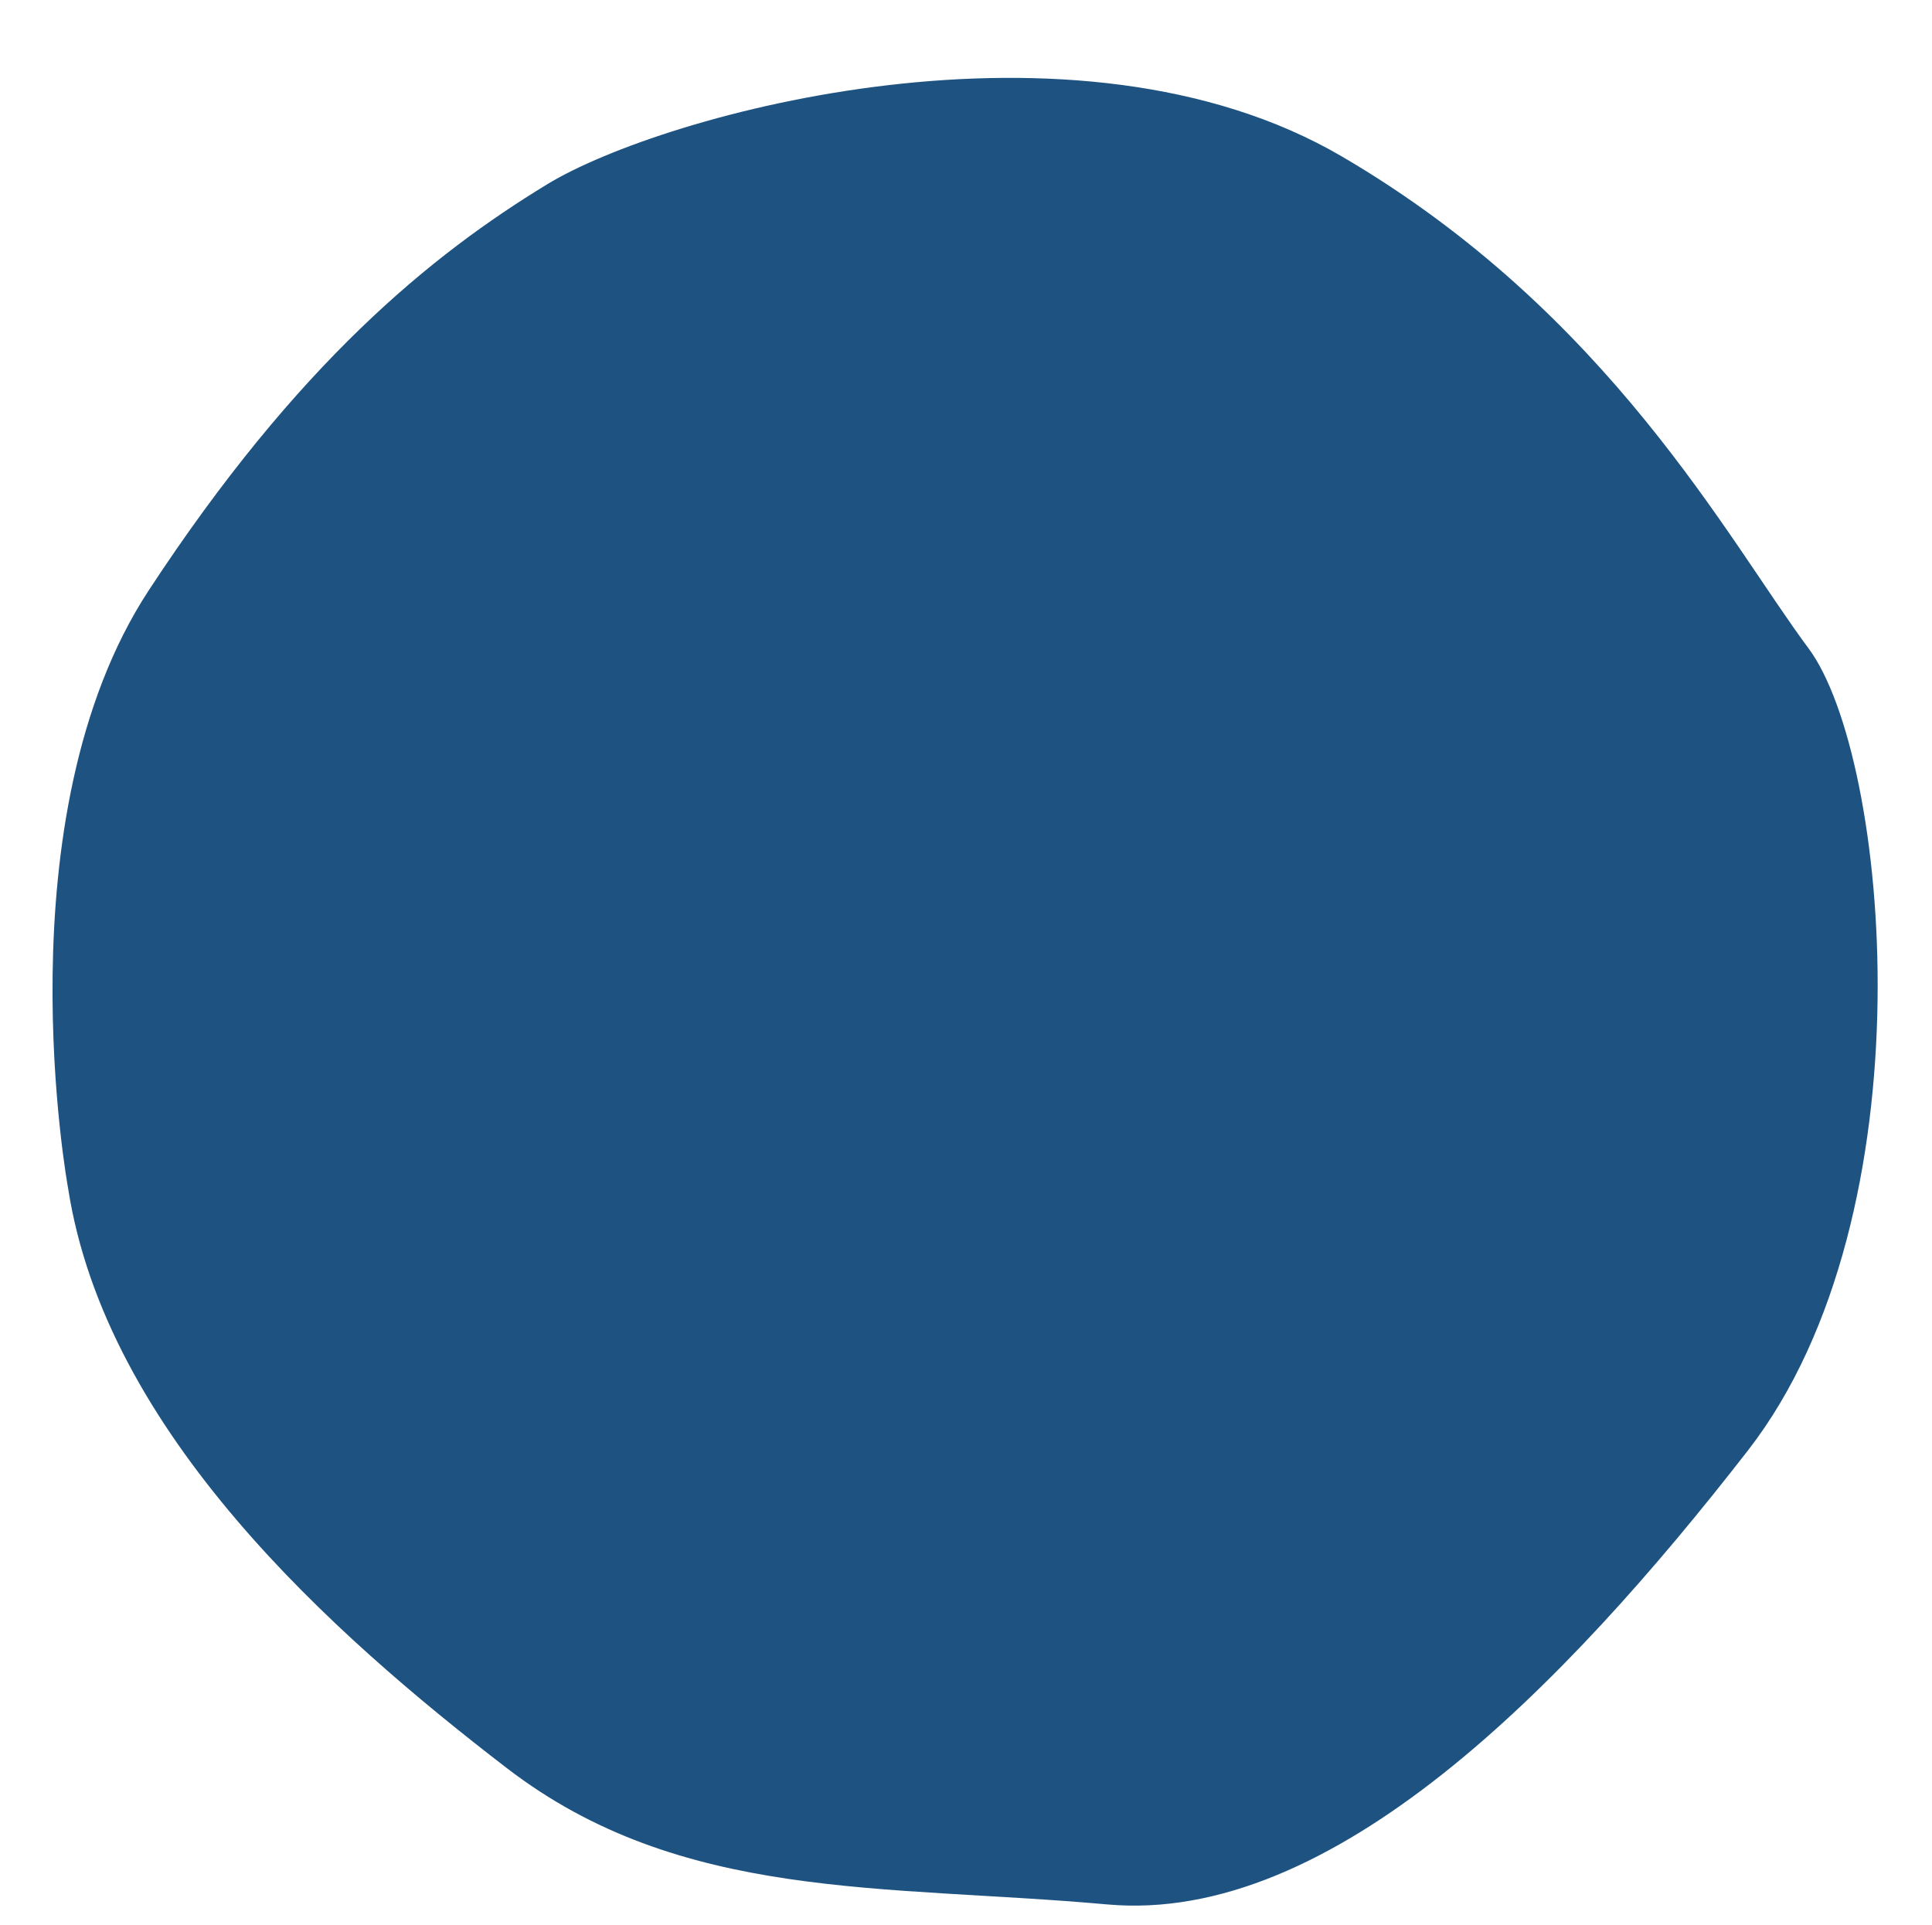
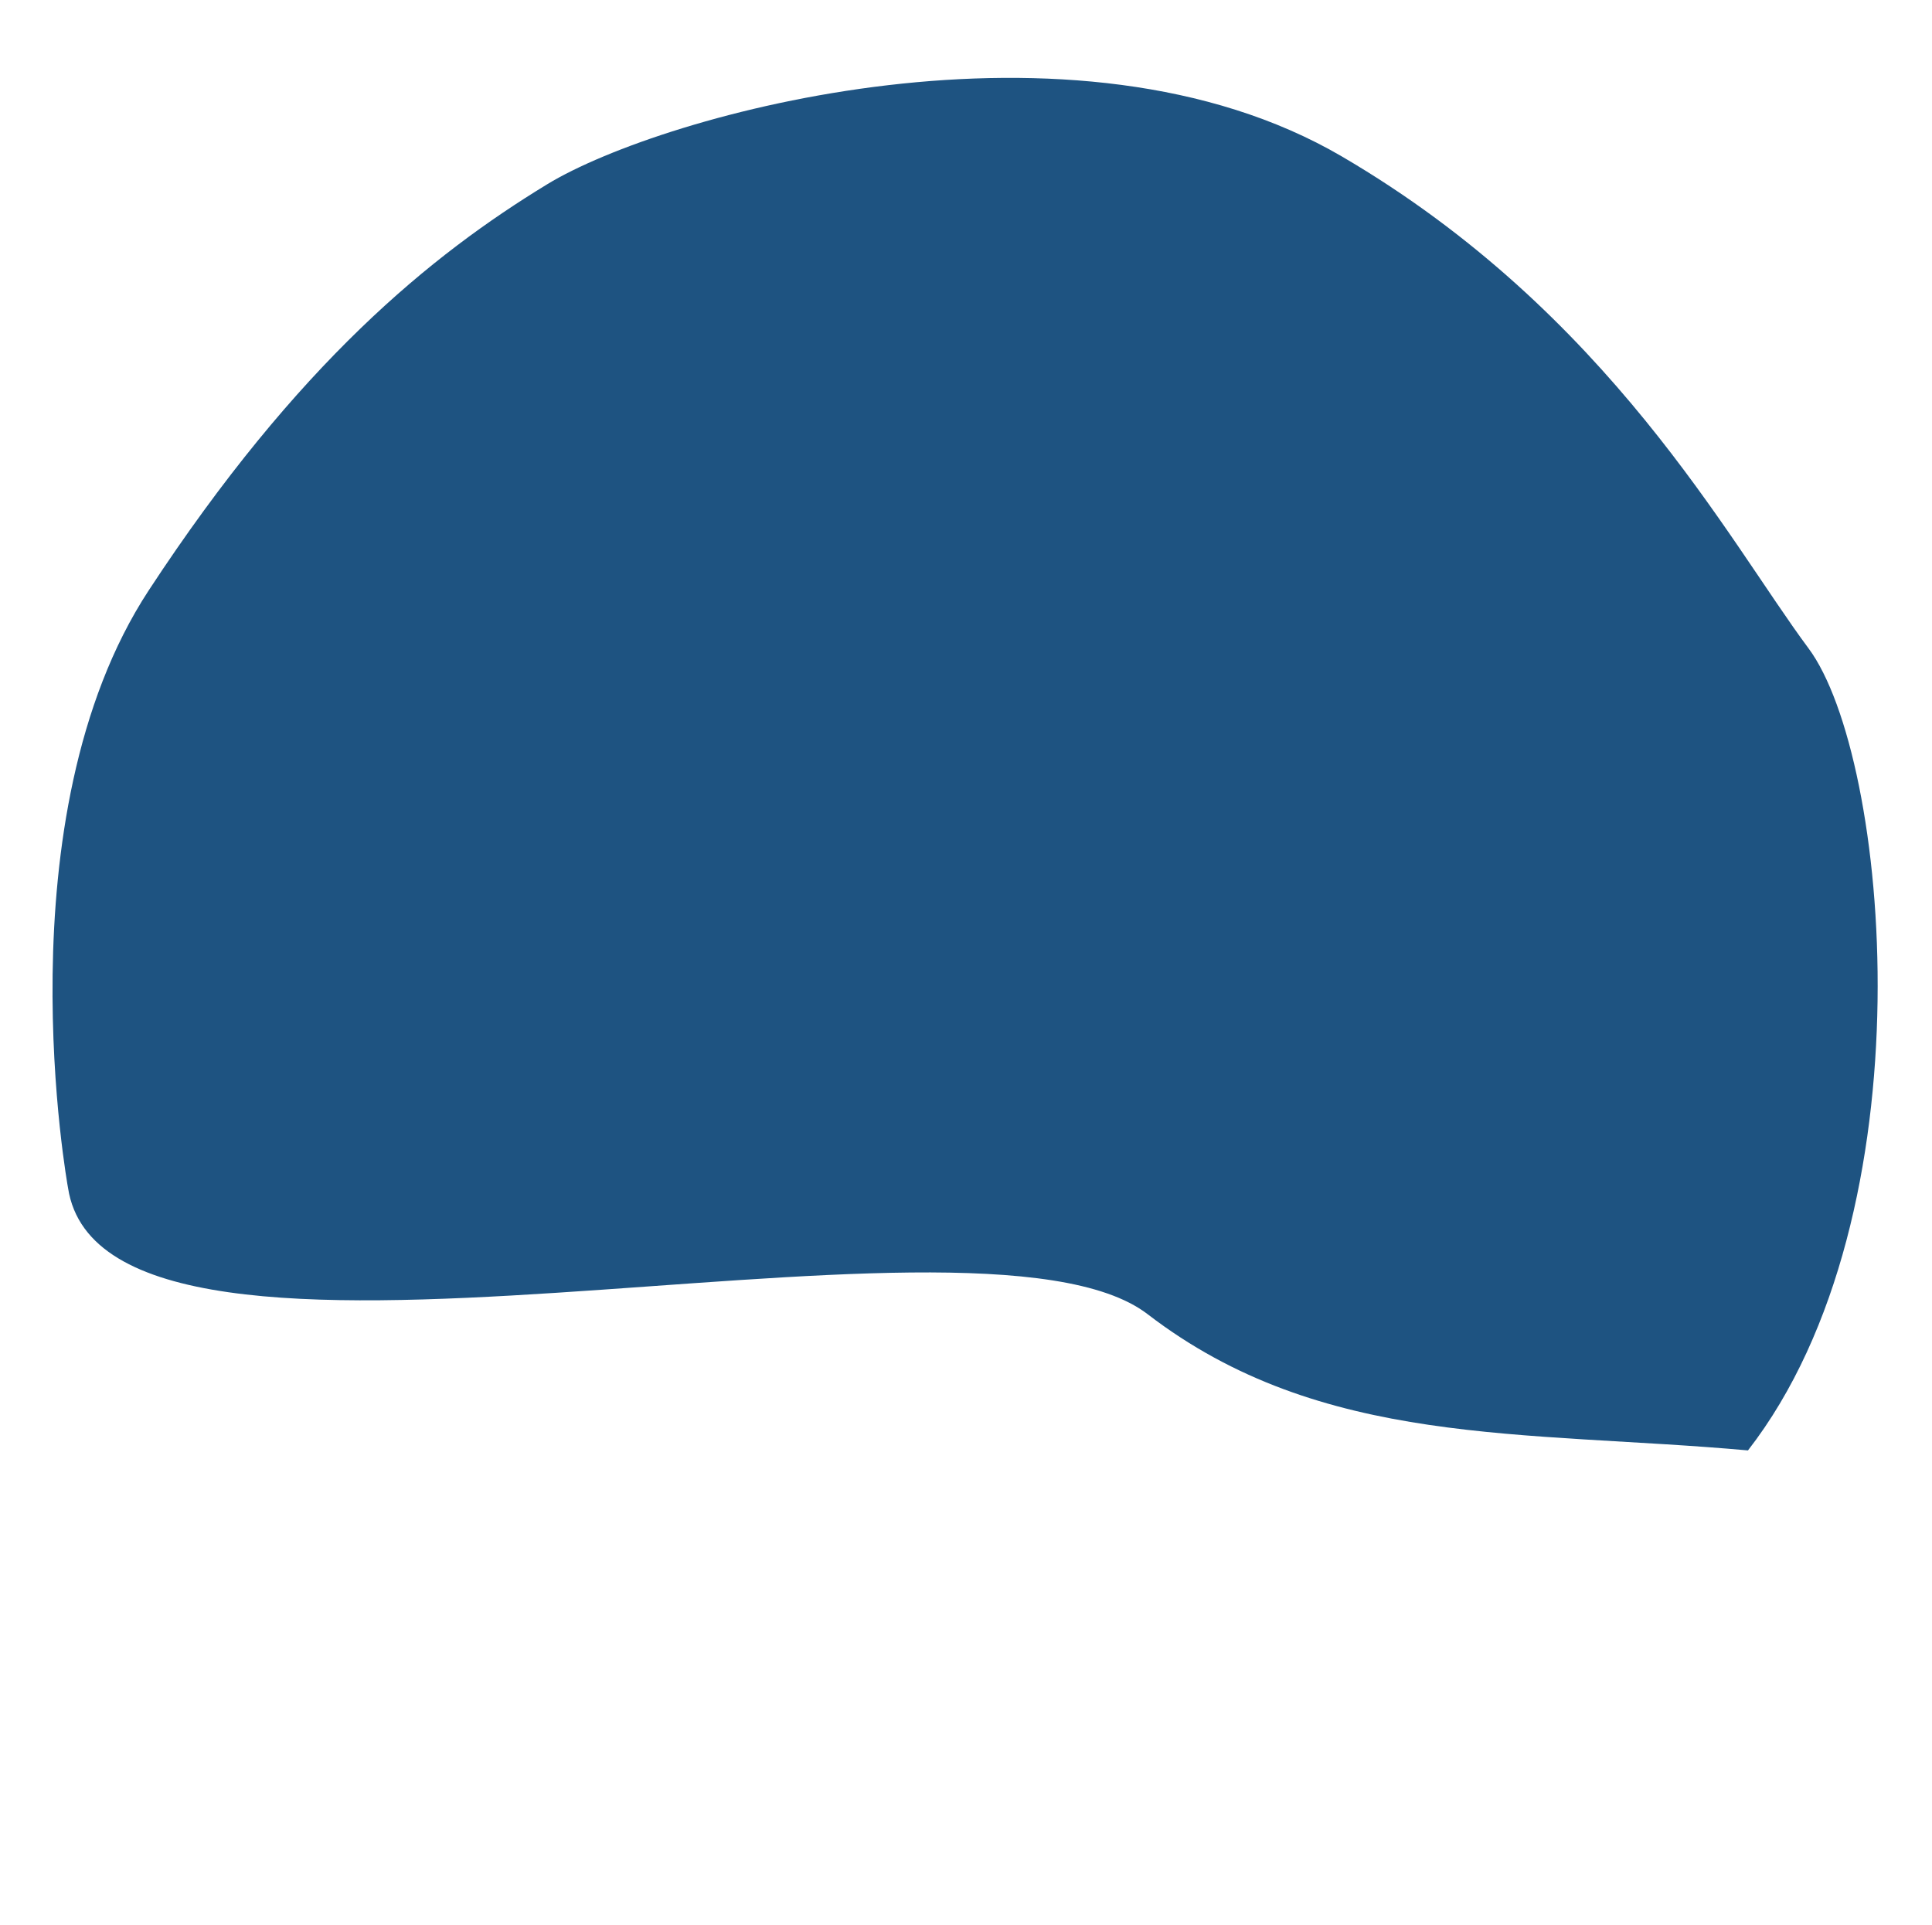
<svg xmlns="http://www.w3.org/2000/svg" fill="#000000" height="526.5" preserveAspectRatio="xMidYMid meet" version="1" viewBox="-14.0 -21.3 528.5 526.5" width="528.5" zoomAndPan="magnify">
  <g id="change1_1">
-     <path d="M4.62,303.71c0,0-18.63-101.43,22.08-163.53s77.28-91.77,109.02-111.09s144.21-50.37,217.35-7.59 s105.57,104.88,127.65,134.55s33.81,154.56-16.56,219.42S350.31,505.19,288.9,499.67c-61.41-5.52-116.61-0.69-164.22-37.26 S14.97,370.64,4.62,303.71z" fill="#1e5381" />
+     <path d="M4.62,303.71c0,0-18.63-101.43,22.08-163.53s77.28-91.77,109.02-111.09s144.21-50.37,217.35-7.59 s105.57,104.88,127.65,134.55s33.81,154.56-16.56,219.42c-61.41-5.52-116.61-0.69-164.22-37.26 S14.97,370.64,4.62,303.71z" fill="#1e5381" />
  </g>
</svg>